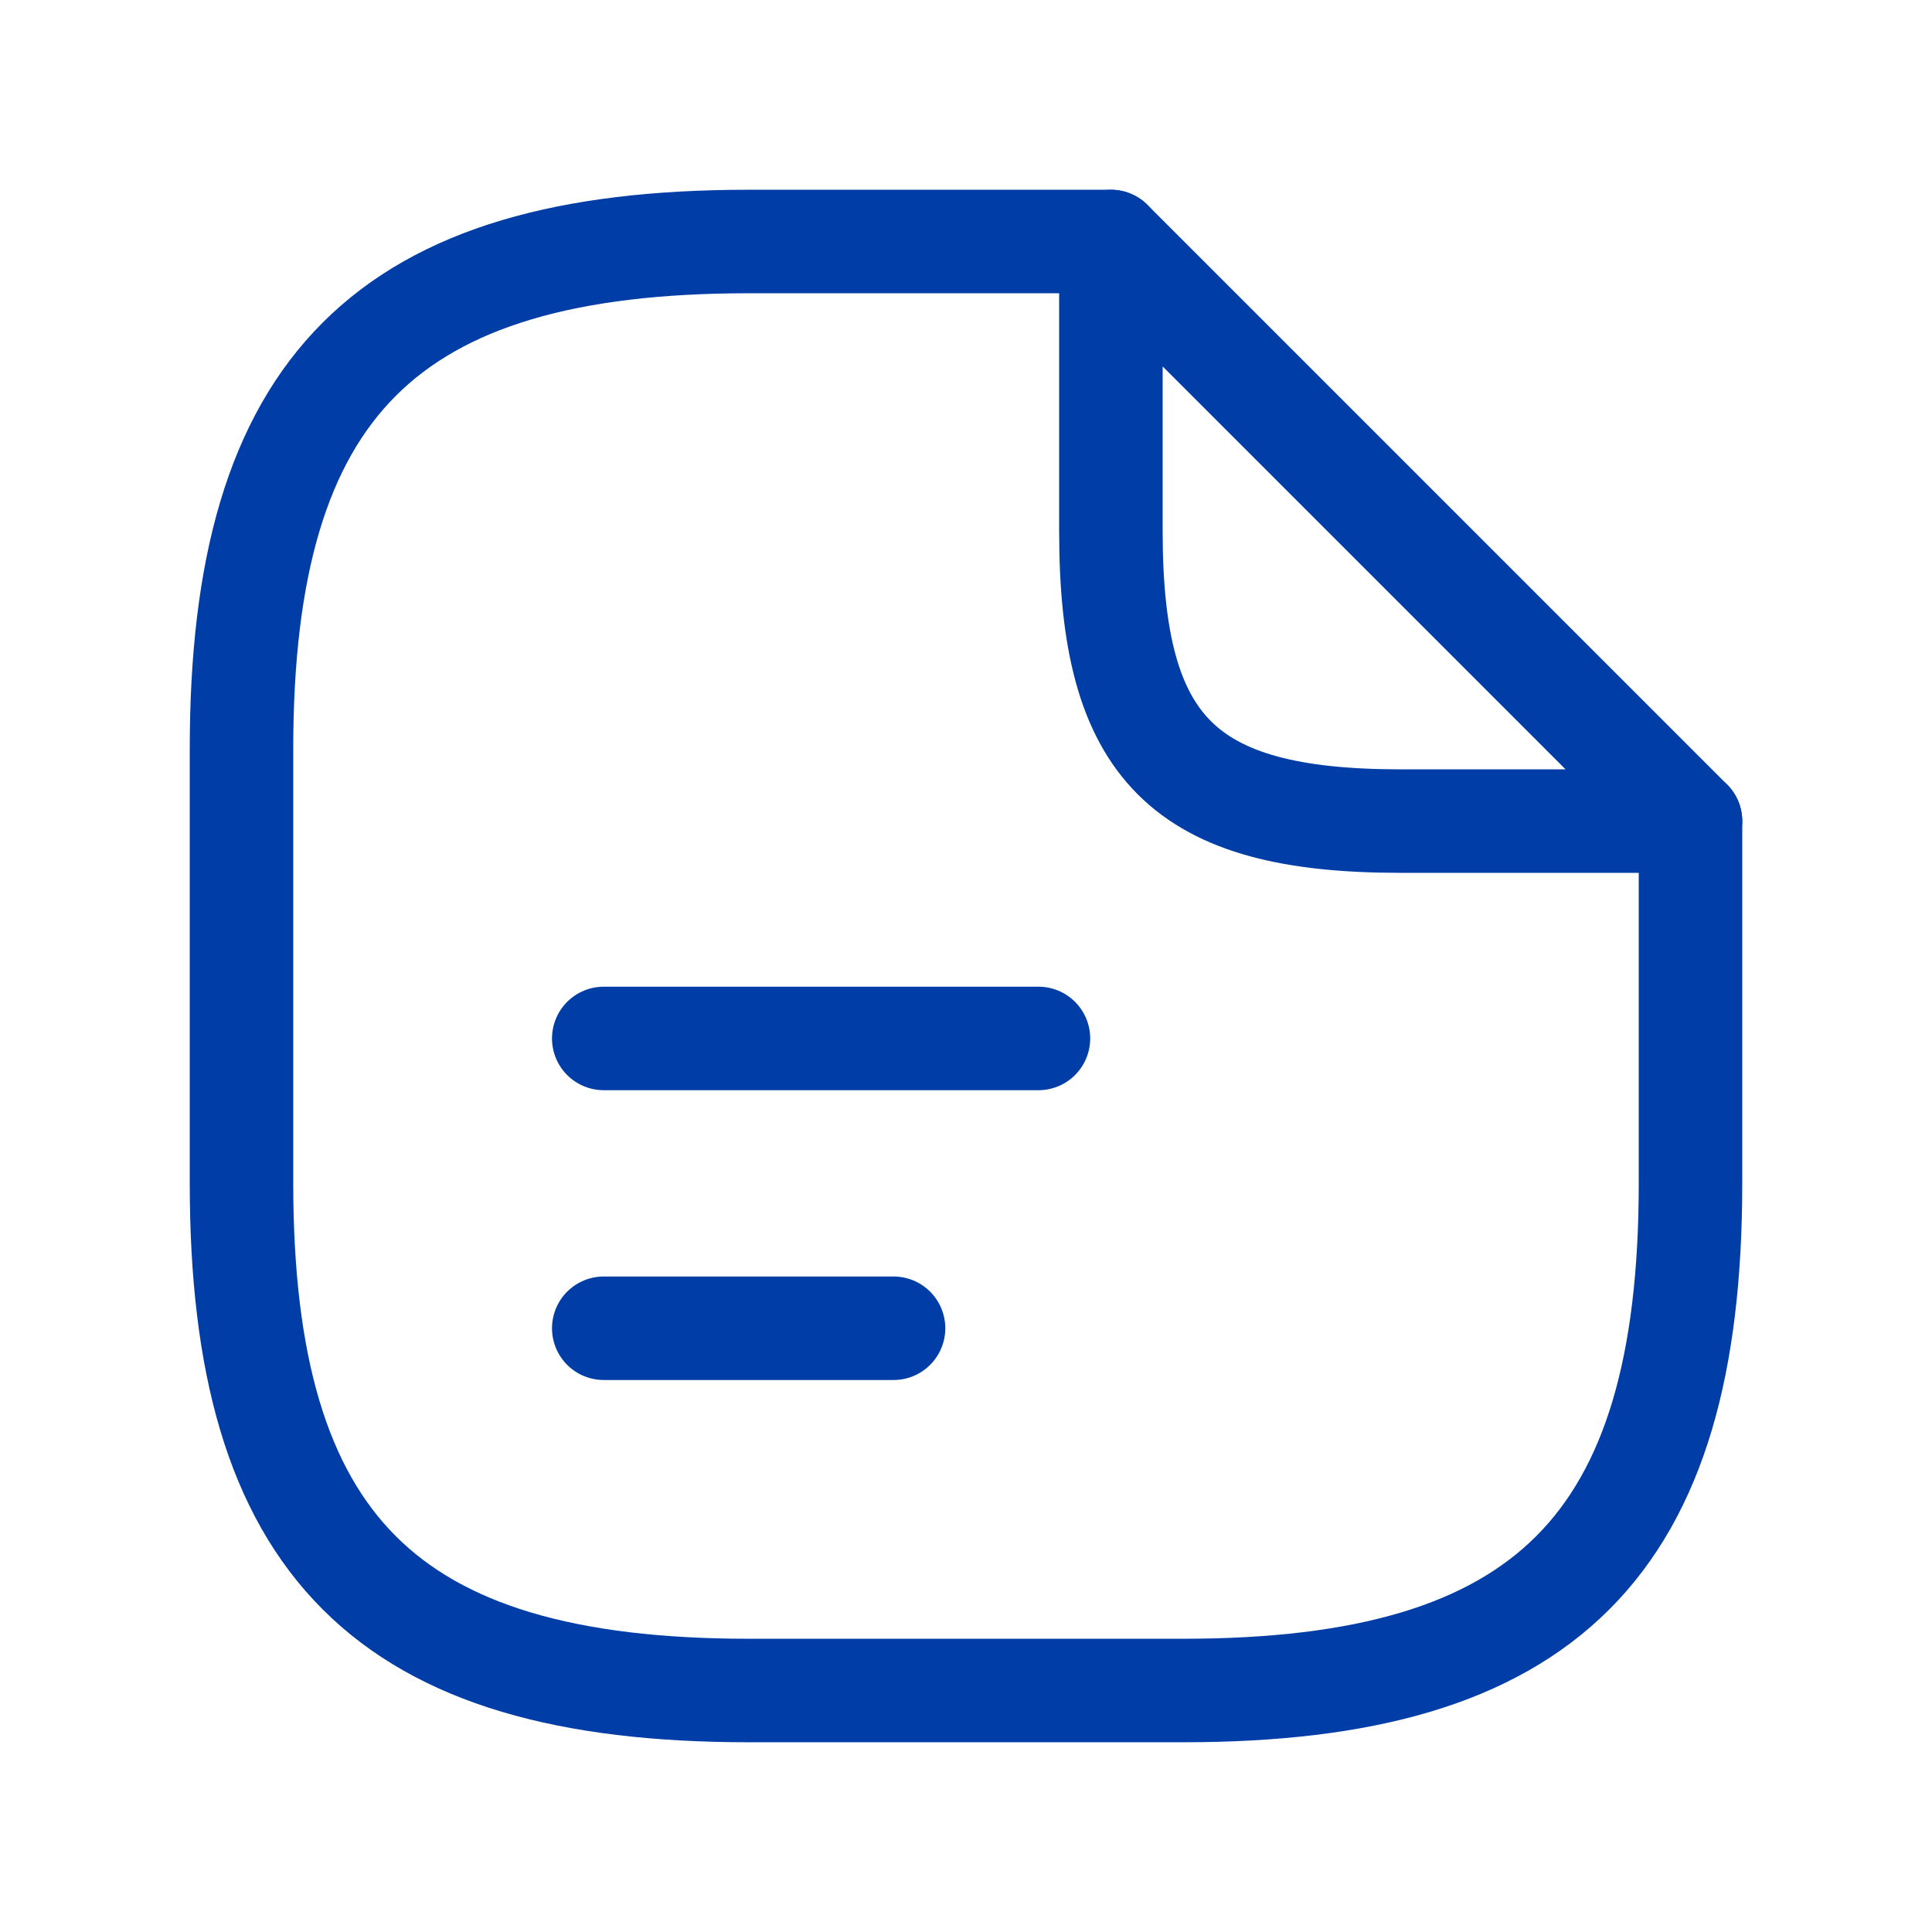
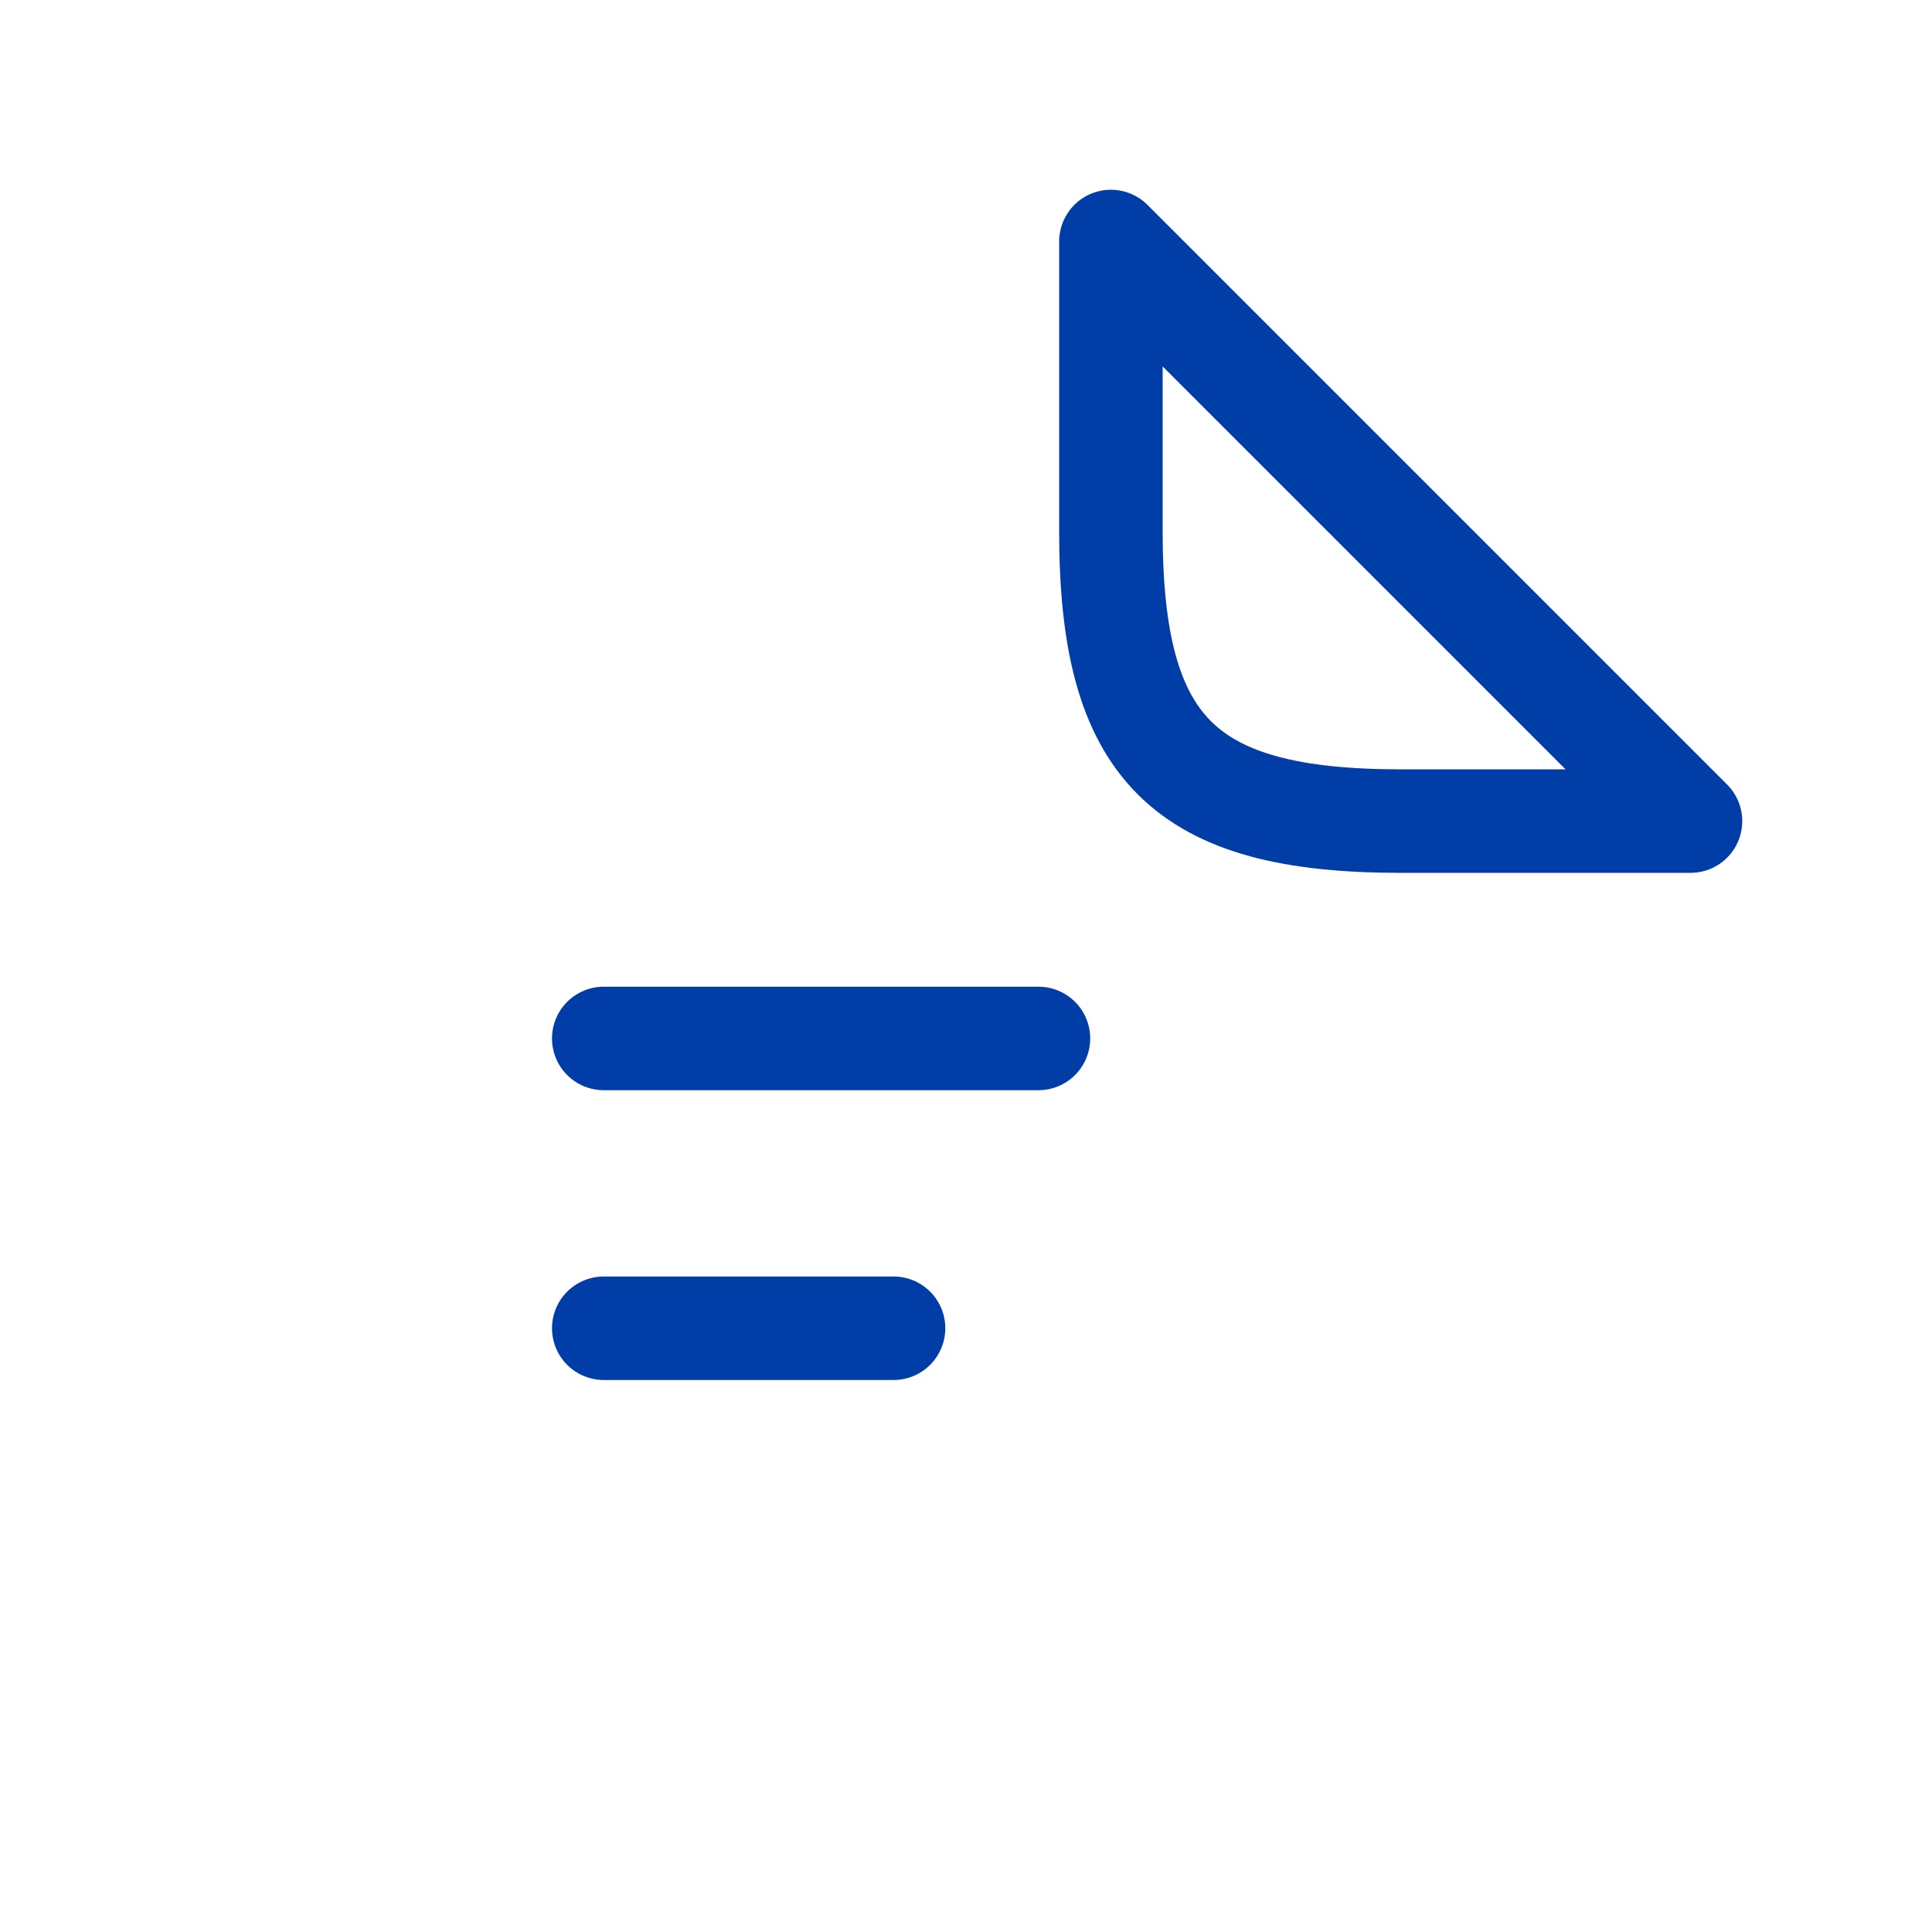
<svg xmlns="http://www.w3.org/2000/svg" width="28" height="28" viewBox="0 0 28 28">
  <g stroke="#003DA6" stroke-width="1.5" fill="none" fill-rule="evenodd" stroke-dasharray="0,0" stroke-linecap="round" stroke-linejoin="round">
-     <path d="M24.5 11.9v5.25c0 5.25-2.1 7.35-7.35 7.35h-6.3c-5.25 0-7.35-2.1-7.35-7.35v-6.3c0-5.25 2.1-7.35 7.35-7.35h5.25" />
    <path d="M20.3 11.9c-3.15 0-4.2-1.05-4.2-4.2V3.5l8.4 8.4h-4.2zM8.75 15.05h6.3M8.75 19.25h4.2" />
  </g>
</svg>